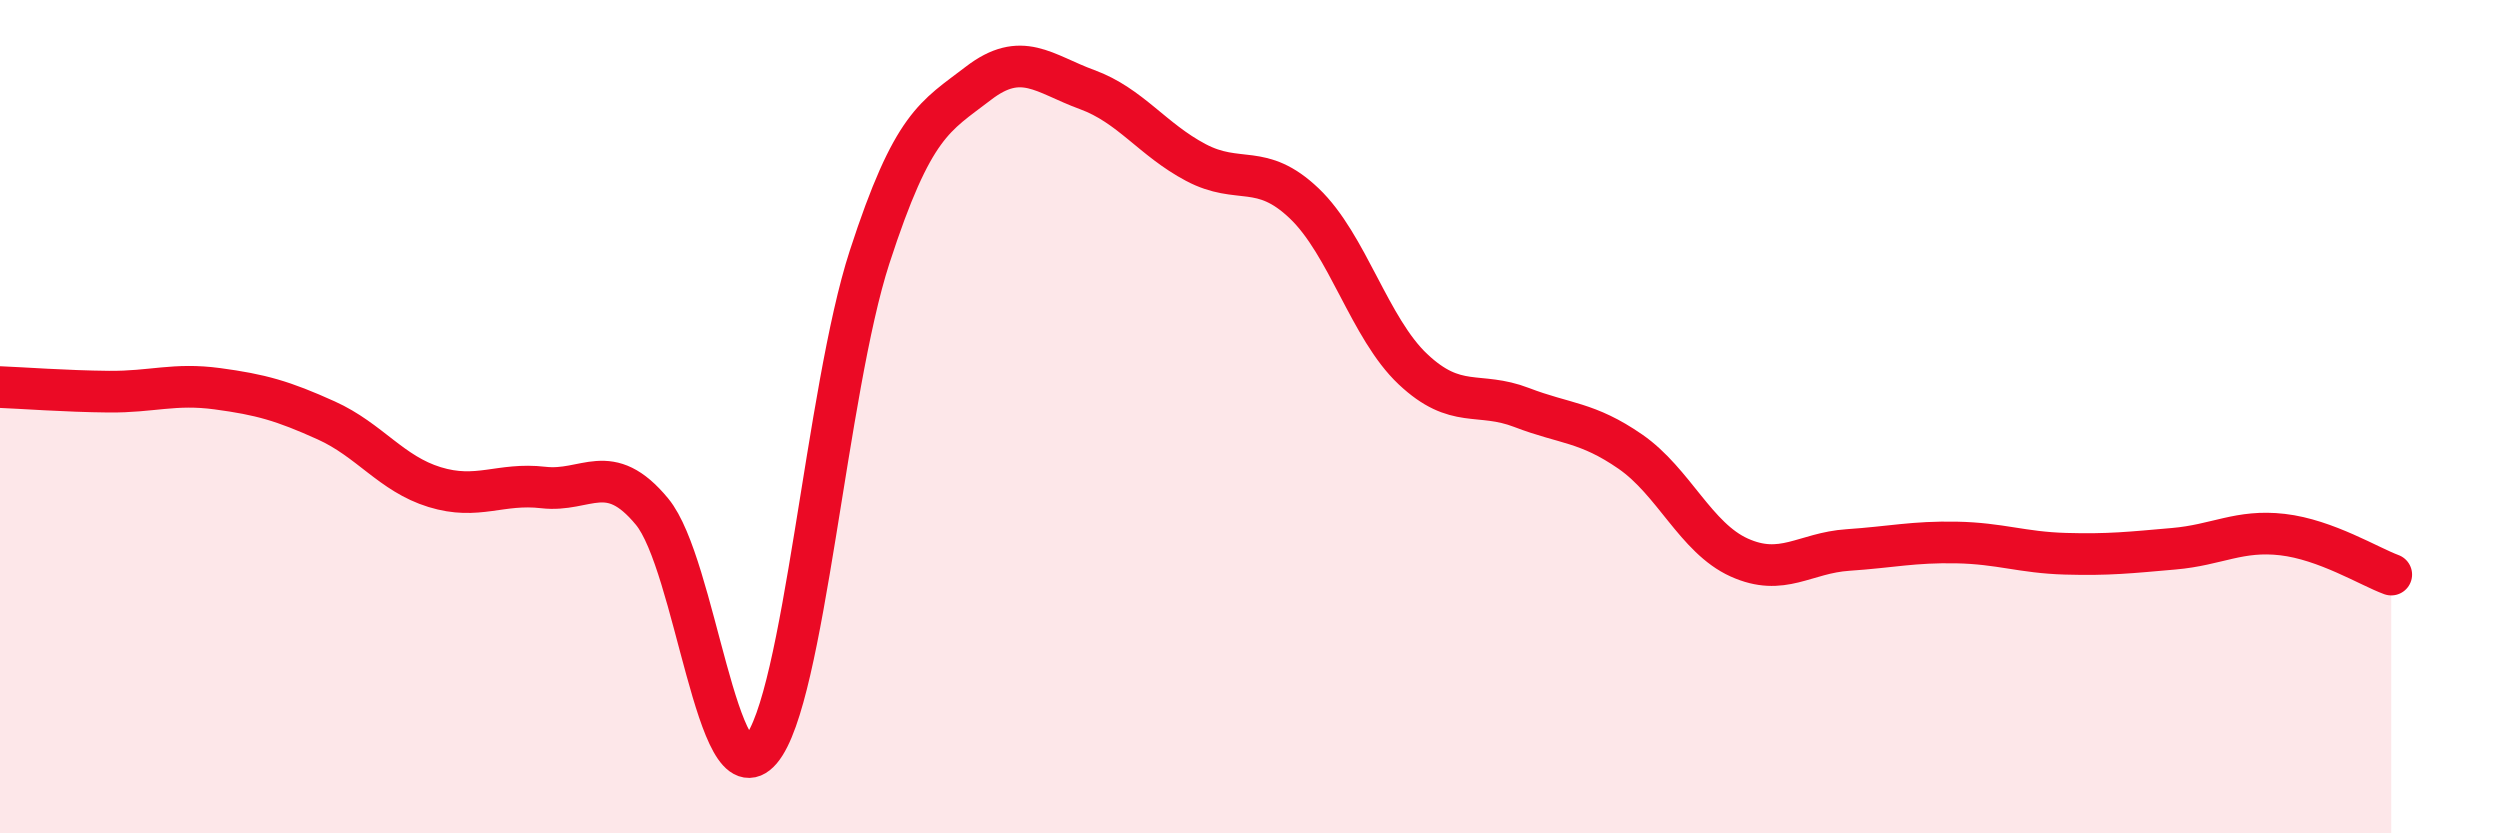
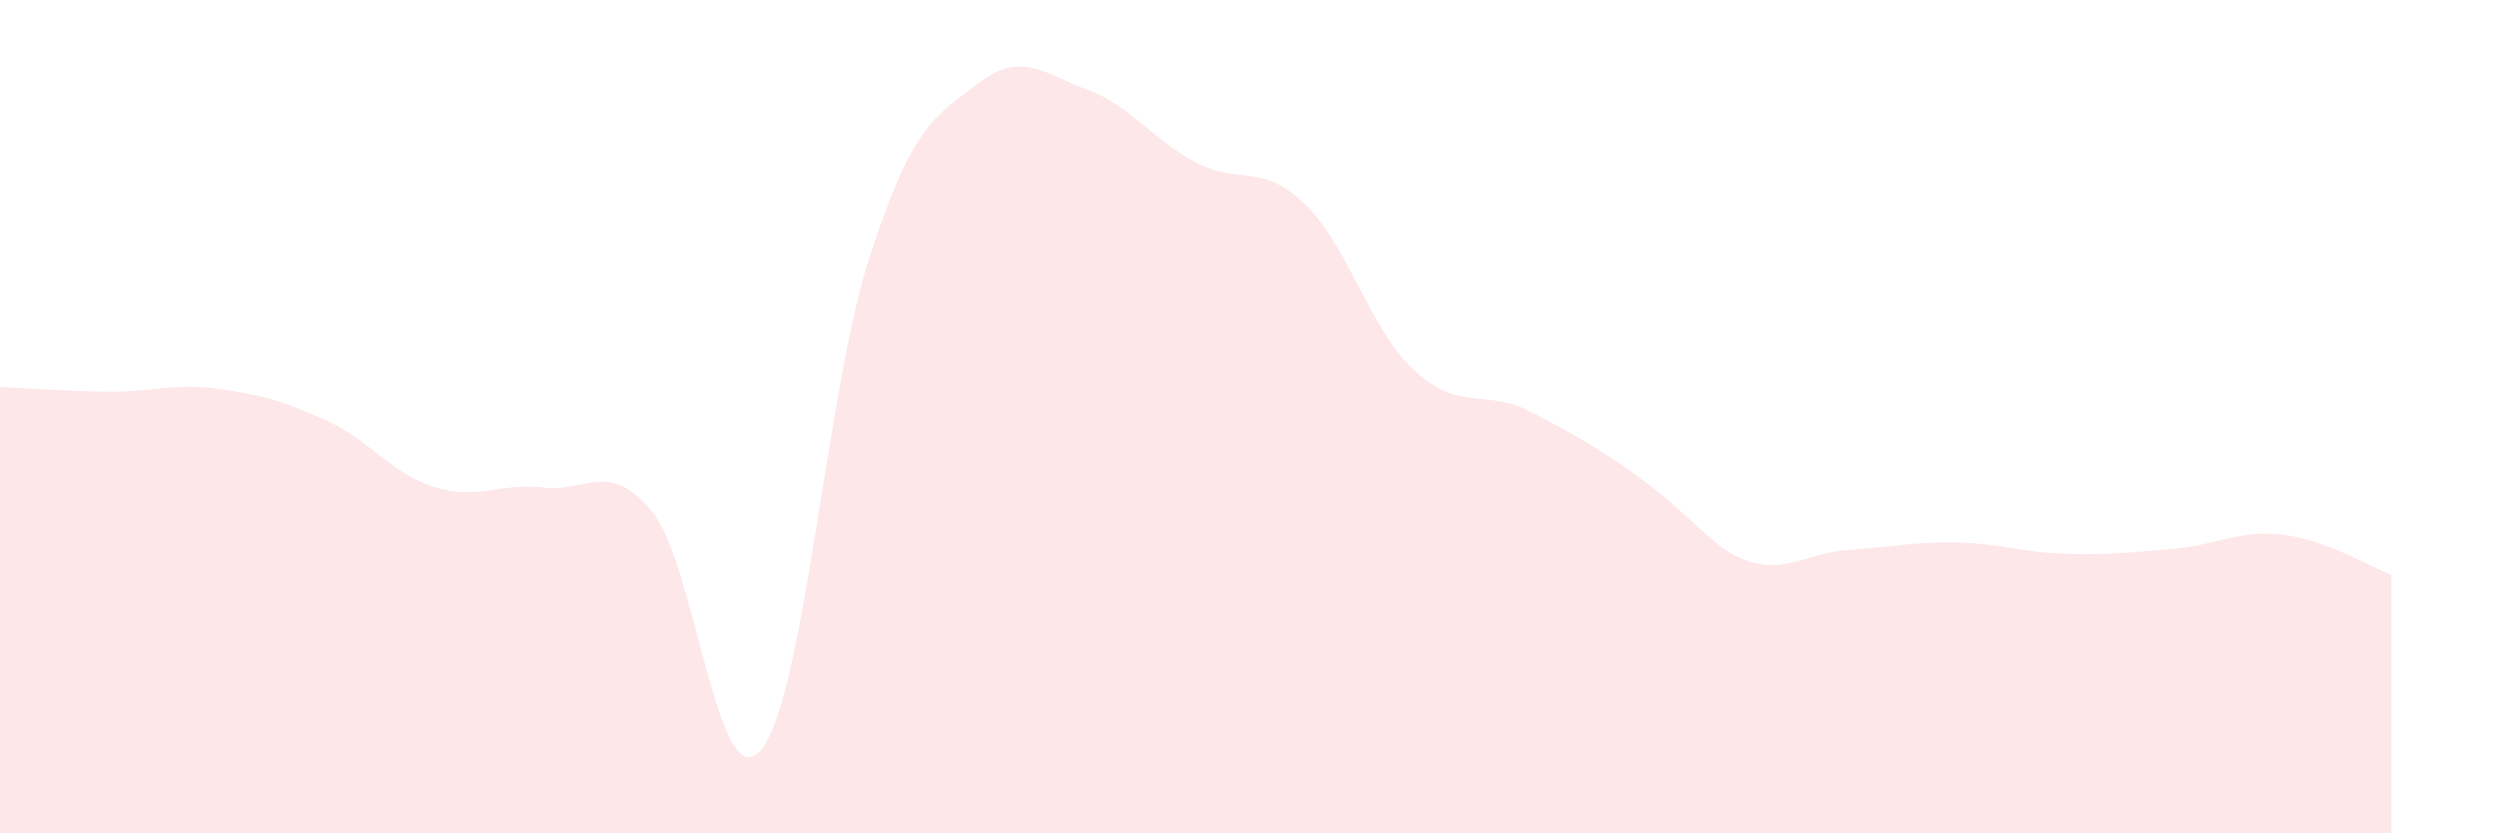
<svg xmlns="http://www.w3.org/2000/svg" width="60" height="20" viewBox="0 0 60 20">
-   <path d="M 0,9.29 C 0.52,9.31 1.57,9.39 2.61,9.4 C 3.65,9.41 4.18,9.19 5.22,9.33 C 6.26,9.47 6.79,9.62 7.83,10.09 C 8.87,10.56 9.39,11.37 10.43,11.69 C 11.47,12.01 12,11.58 13.04,11.7 C 14.08,11.82 14.61,11.02 15.65,12.28 C 16.69,13.54 17.22,19.22 18.26,18 C 19.3,16.78 19.83,9.37 20.87,6.17 C 21.91,2.97 22.44,2.8 23.48,2 C 24.52,1.2 25.05,1.77 26.09,2.15 C 27.13,2.53 27.66,3.35 28.7,3.9 C 29.74,4.45 30.26,3.89 31.3,4.88 C 32.34,5.87 32.87,7.88 33.91,8.86 C 34.95,9.84 35.48,9.38 36.52,9.78 C 37.56,10.18 38.09,10.12 39.13,10.84 C 40.17,11.56 40.7,12.91 41.74,13.38 C 42.78,13.85 43.31,13.27 44.35,13.2 C 45.39,13.13 45.92,13 46.96,13.02 C 48,13.04 48.53,13.26 49.57,13.29 C 50.61,13.32 51.13,13.26 52.17,13.17 C 53.21,13.08 53.74,12.71 54.78,12.83 C 55.82,12.95 56.87,13.6 57.39,13.79L57.39 20L0 20Z" fill="#EB0A25" opacity="0.1" stroke-linecap="round" stroke-linejoin="round" />
-   <path d="M 0,9.29 C 0.52,9.31 1.57,9.39 2.61,9.4 C 3.65,9.41 4.18,9.19 5.22,9.33 C 6.26,9.47 6.79,9.62 7.83,10.09 C 8.87,10.56 9.39,11.37 10.43,11.69 C 11.47,12.01 12,11.58 13.04,11.7 C 14.08,11.82 14.61,11.02 15.65,12.28 C 16.69,13.54 17.22,19.22 18.26,18 C 19.3,16.78 19.83,9.37 20.87,6.17 C 21.91,2.97 22.44,2.8 23.48,2 C 24.52,1.2 25.05,1.77 26.09,2.15 C 27.13,2.53 27.66,3.35 28.7,3.9 C 29.74,4.45 30.26,3.89 31.3,4.88 C 32.34,5.87 32.87,7.88 33.91,8.86 C 34.95,9.84 35.48,9.38 36.52,9.78 C 37.56,10.18 38.09,10.12 39.13,10.84 C 40.17,11.56 40.7,12.91 41.74,13.38 C 42.78,13.85 43.31,13.27 44.35,13.2 C 45.39,13.13 45.92,13 46.96,13.02 C 48,13.04 48.53,13.26 49.57,13.29 C 50.61,13.32 51.13,13.26 52.17,13.17 C 53.21,13.08 53.74,12.71 54.78,12.83 C 55.82,12.95 56.87,13.6 57.39,13.79" stroke="#EB0A25" stroke-width="1" fill="none" stroke-linecap="round" stroke-linejoin="round" />
+   <path d="M 0,9.29 C 0.52,9.31 1.57,9.39 2.61,9.4 C 3.65,9.41 4.18,9.19 5.22,9.33 C 6.26,9.47 6.79,9.62 7.83,10.09 C 8.87,10.56 9.39,11.37 10.43,11.69 C 11.47,12.01 12,11.58 13.04,11.7 C 14.08,11.82 14.61,11.02 15.65,12.28 C 16.69,13.54 17.22,19.22 18.26,18 C 19.3,16.78 19.83,9.37 20.87,6.17 C 21.91,2.97 22.44,2.8 23.48,2 C 24.52,1.2 25.05,1.77 26.09,2.15 C 27.13,2.53 27.66,3.35 28.7,3.9 C 29.74,4.45 30.26,3.89 31.3,4.88 C 32.34,5.87 32.87,7.88 33.91,8.86 C 34.95,9.84 35.48,9.38 36.52,9.78 C 40.17,11.56 40.7,12.91 41.74,13.38 C 42.78,13.85 43.31,13.27 44.35,13.2 C 45.39,13.13 45.92,13 46.96,13.02 C 48,13.04 48.53,13.26 49.57,13.29 C 50.61,13.32 51.13,13.26 52.17,13.17 C 53.21,13.08 53.74,12.71 54.78,12.83 C 55.82,12.95 56.87,13.6 57.39,13.79L57.39 20L0 20Z" fill="#EB0A25" opacity="0.1" stroke-linecap="round" stroke-linejoin="round" />
</svg>